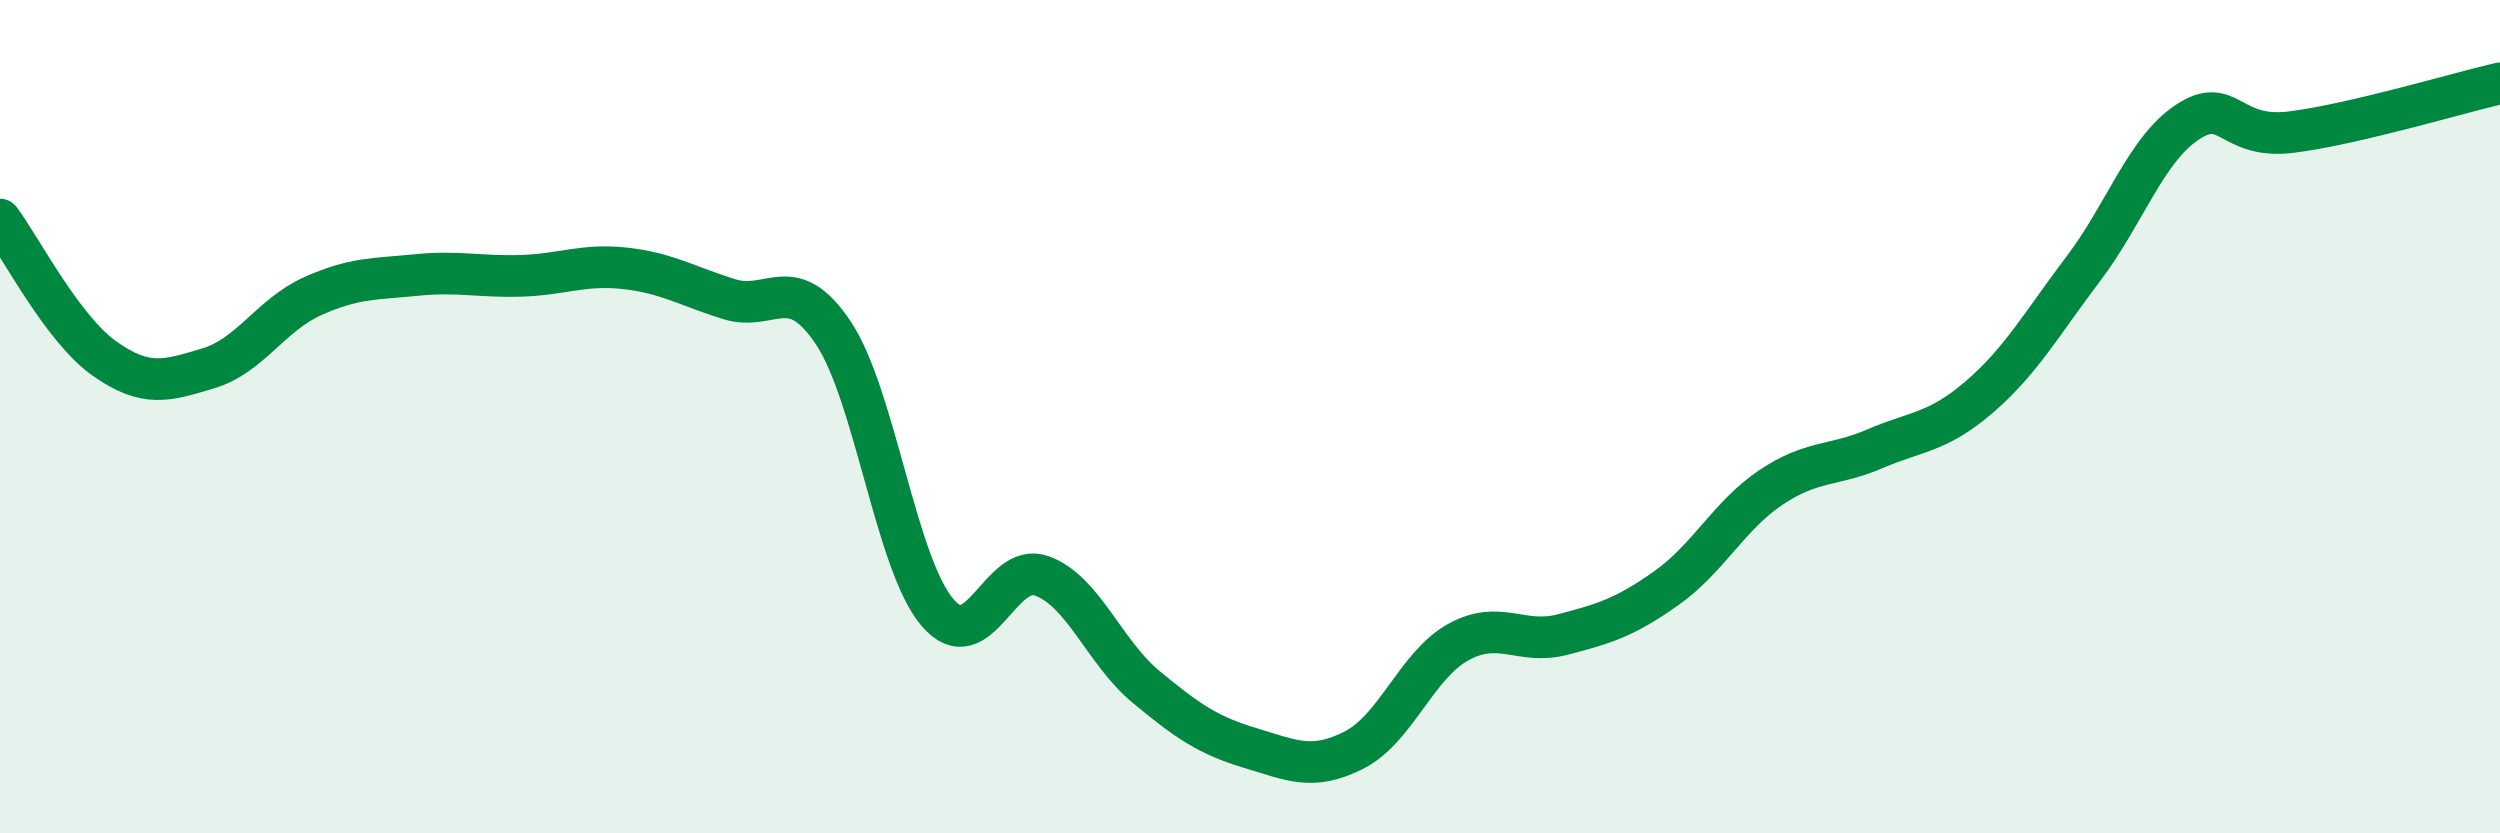
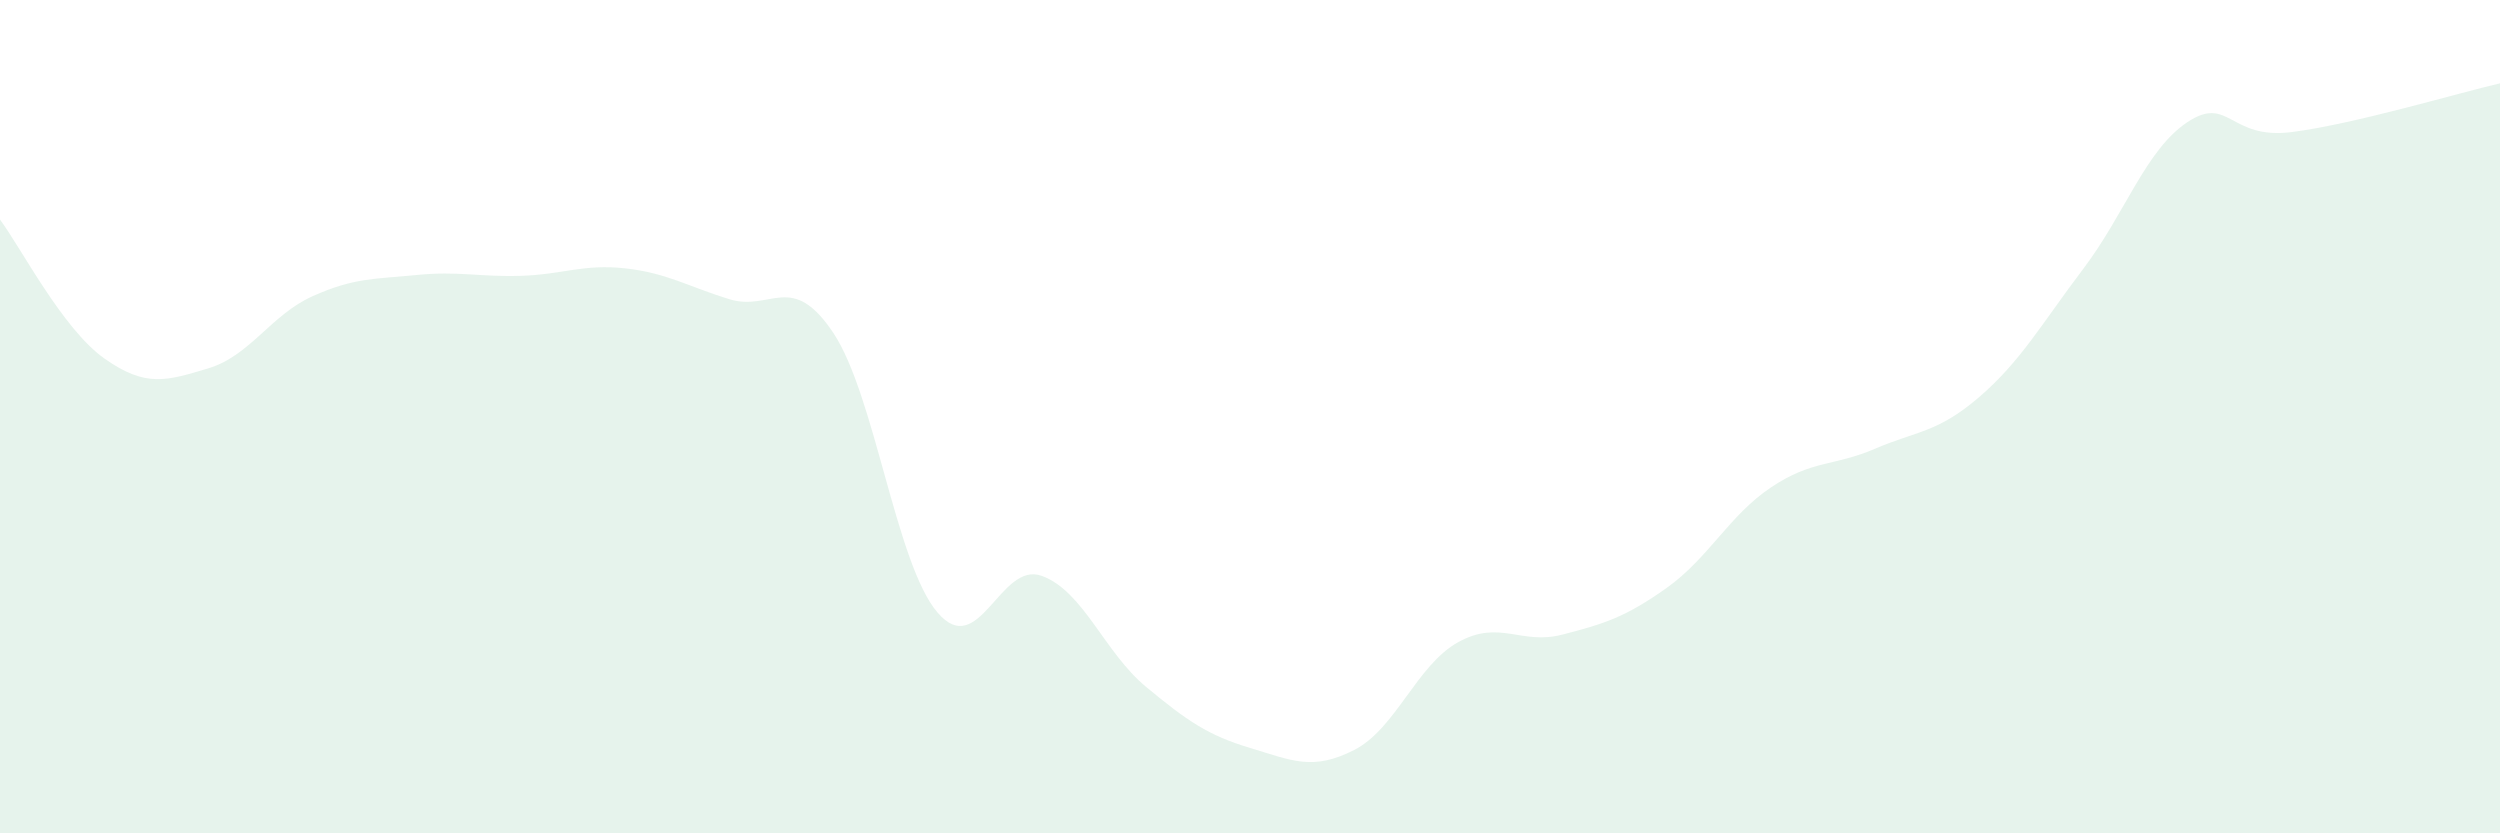
<svg xmlns="http://www.w3.org/2000/svg" width="60" height="20" viewBox="0 0 60 20">
  <path d="M 0,5.27 C 0.5,5.94 1.5,7.89 2.5,8.6 C 3.5,9.31 4,9.14 5,8.84 C 6,8.54 6.5,7.56 7.5,7.11 C 8.5,6.66 9,6.7 10,6.6 C 11,6.5 11.5,6.65 12.5,6.62 C 13.5,6.59 14,6.33 15,6.44 C 16,6.55 16.5,6.87 17.5,7.18 C 18.5,7.49 19,6.49 20,7.99 C 21,9.49 21.5,13.53 22.5,14.7 C 23.5,15.87 24,13.46 25,13.82 C 26,14.18 26.5,15.65 27.5,16.48 C 28.5,17.31 29,17.65 30,17.95 C 31,18.25 31.5,18.51 32.5,18 C 33.5,17.49 34,15.96 35,15.41 C 36,14.86 36.5,15.49 37.5,15.23 C 38.5,14.97 39,14.82 40,14.11 C 41,13.4 41.5,12.37 42.5,11.7 C 43.5,11.03 44,11.2 45,10.77 C 46,10.34 46.5,10.39 47.5,9.53 C 48.5,8.67 49,7.77 50,6.45 C 51,5.13 51.5,3.59 52.5,2.93 C 53.5,2.27 53.5,3.36 55,3.17 C 56.5,2.98 59,2.23 60,2L60 20L0 20Z" fill="#008740" opacity="0.1" stroke-linecap="round" stroke-linejoin="round" />
-   <path d="M 0,5.27 C 0.5,5.94 1.5,7.89 2.5,8.6 C 3.5,9.31 4,9.14 5,8.84 C 6,8.54 6.5,7.56 7.5,7.11 C 8.5,6.66 9,6.7 10,6.6 C 11,6.5 11.5,6.65 12.5,6.62 C 13.5,6.59 14,6.33 15,6.44 C 16,6.55 16.5,6.87 17.5,7.18 C 18.5,7.49 19,6.49 20,7.99 C 21,9.49 21.5,13.53 22.5,14.7 C 23.5,15.87 24,13.46 25,13.82 C 26,14.18 26.5,15.65 27.5,16.48 C 28.5,17.31 29,17.65 30,17.95 C 31,18.25 31.5,18.51 32.5,18 C 33.5,17.49 34,15.96 35,15.41 C 36,14.86 36.5,15.49 37.5,15.23 C 38.5,14.97 39,14.82 40,14.11 C 41,13.4 41.5,12.37 42.5,11.7 C 43.5,11.03 44,11.2 45,10.77 C 46,10.34 46.5,10.39 47.5,9.53 C 48.5,8.67 49,7.77 50,6.45 C 51,5.13 51.5,3.59 52.5,2.93 C 53.5,2.27 53.5,3.36 55,3.17 C 56.5,2.98 59,2.23 60,2" stroke="#008740" stroke-width="1" fill="none" stroke-linecap="round" stroke-linejoin="round" />
</svg>